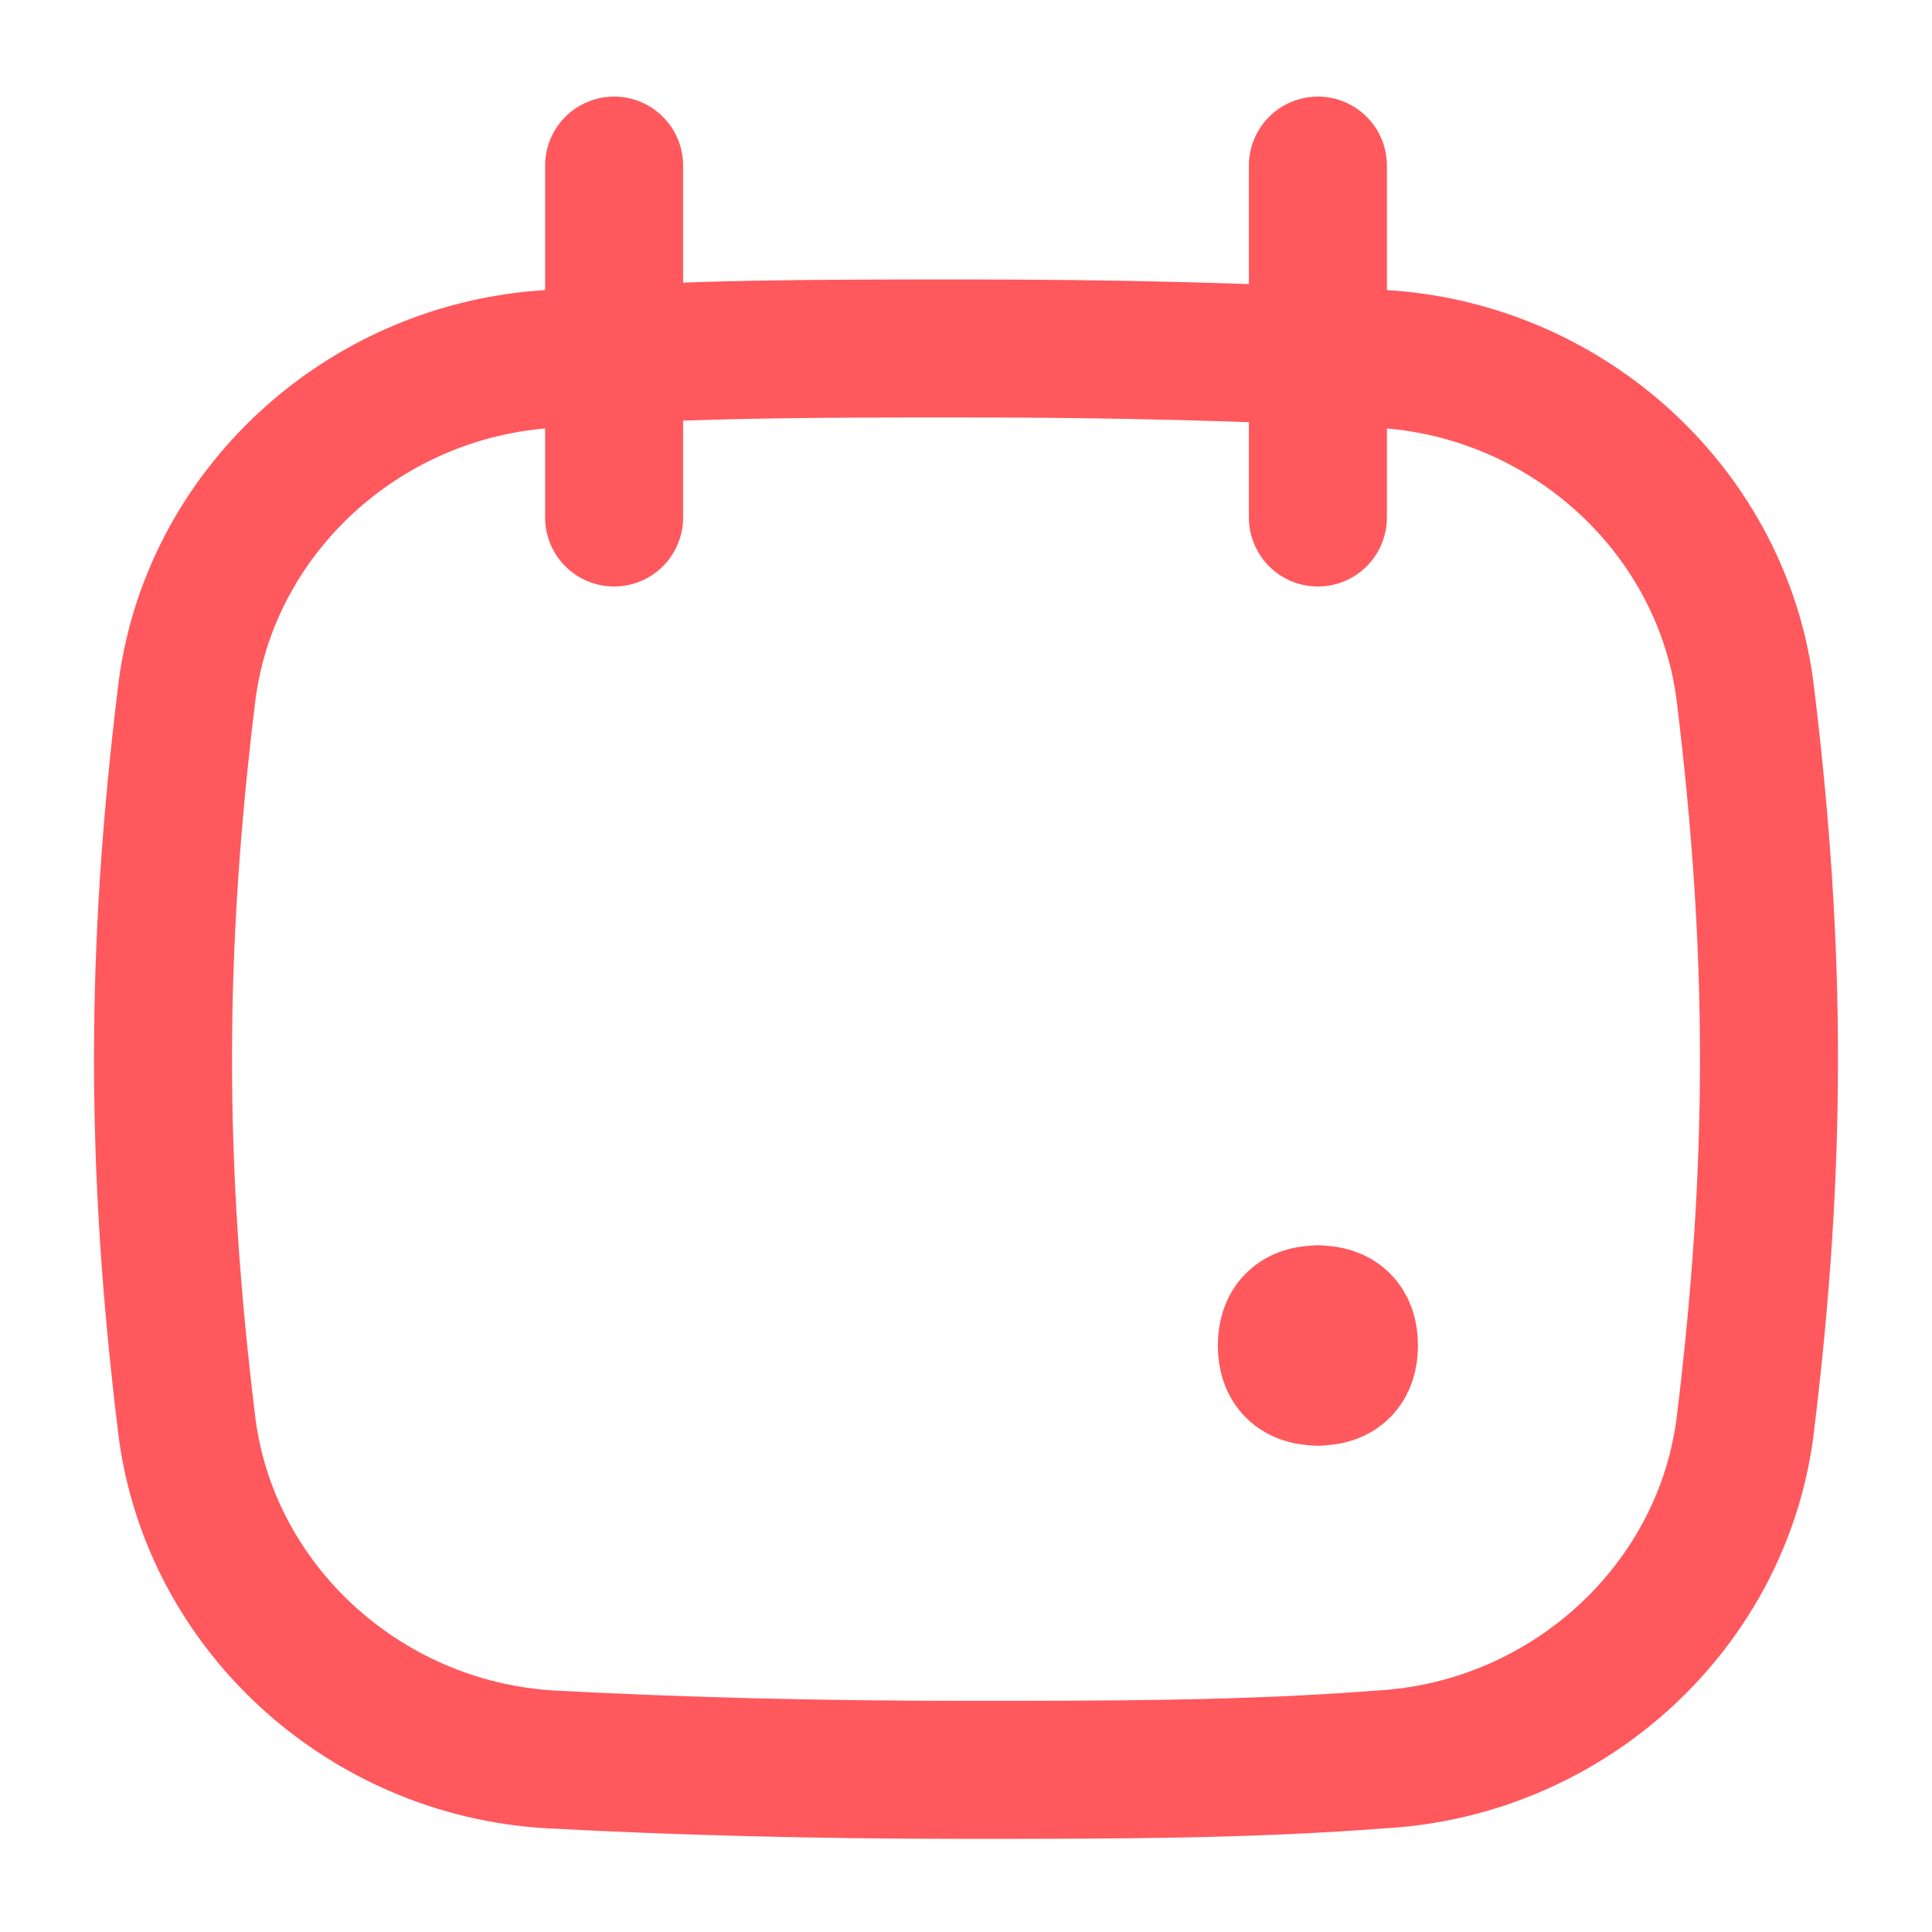
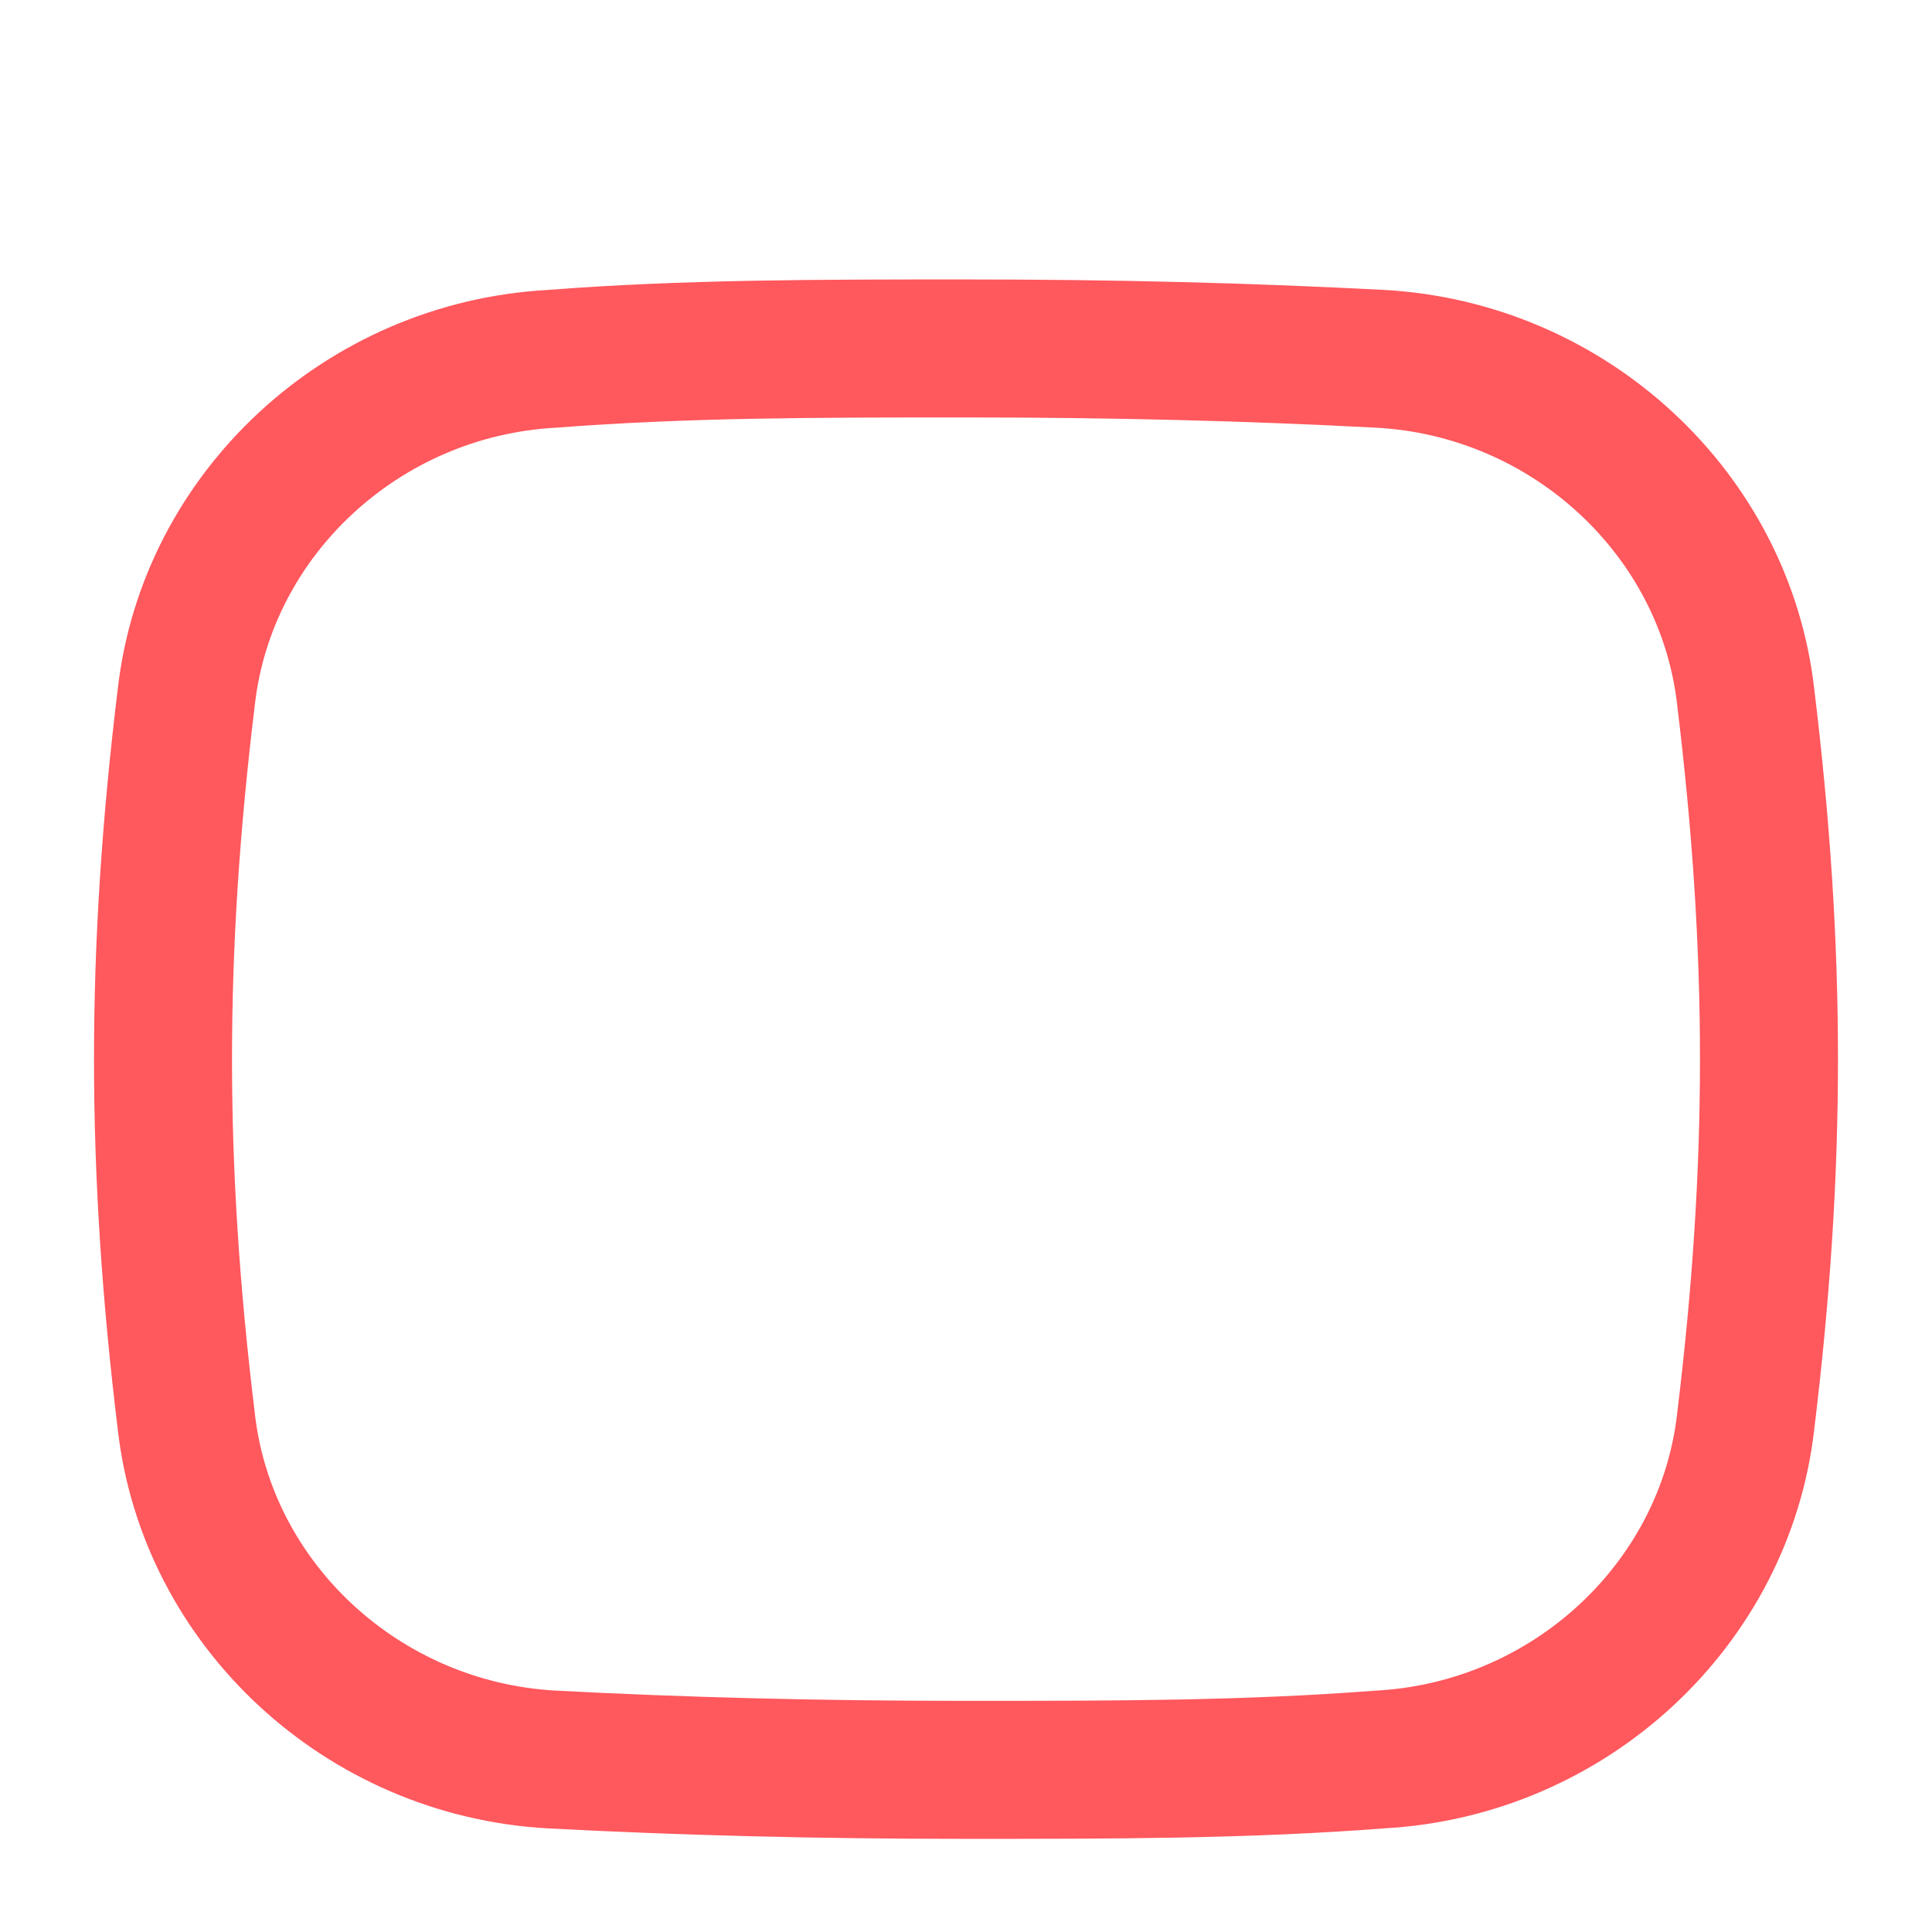
<svg xmlns="http://www.w3.org/2000/svg" id="Calendar-Mark--Streamline-Flex-Neon" version="1.1" viewBox="0 0 56 56">
  <defs>
    <style>
      .st0 {
        fill: none;
        stroke: #ff585d;
        stroke-linecap: round;
        stroke-linejoin: round;
        stroke-width: 4px;
      }
    </style>
  </defs>
  <g id="calendar-mark--calendar-date-day-month-mark">
    <path id="Intersect" class="st0" d="M5.4,41.2c.6,5.3,5.1,9.5,10.6,9.8,3.8.2,7.7.3,12,.3s8.1,0,12-.3c5.5-.3,10-4.5,10.6-9.8.9-7.4.9-13.6,0-21-.6-5.3-5.1-9.5-10.6-9.8-3.8-.2-7.7-.3-12-.3s-8.1,0-12,.3c-5.5.3-10,4.5-10.6,9.8-.9,7.4-.9,13.6,0,21Z" />
-     <path id="Line_3" class="st0" d="M17.8,4.8v10.2" />
-     <path id="Line_4" class="st0" d="M38.2,4.8v10.2" />
-     <path id="Union_9" class="st0" d="M38.2,39.9c-.6,0-.9-.3-.9-.9s.3-.9.9-.9" />
-     <path id="Union_10" class="st0" d="M38.2,39.9c.6,0,.9-.3.9-.9s-.3-.9-.9-.9" />
  </g>
</svg>